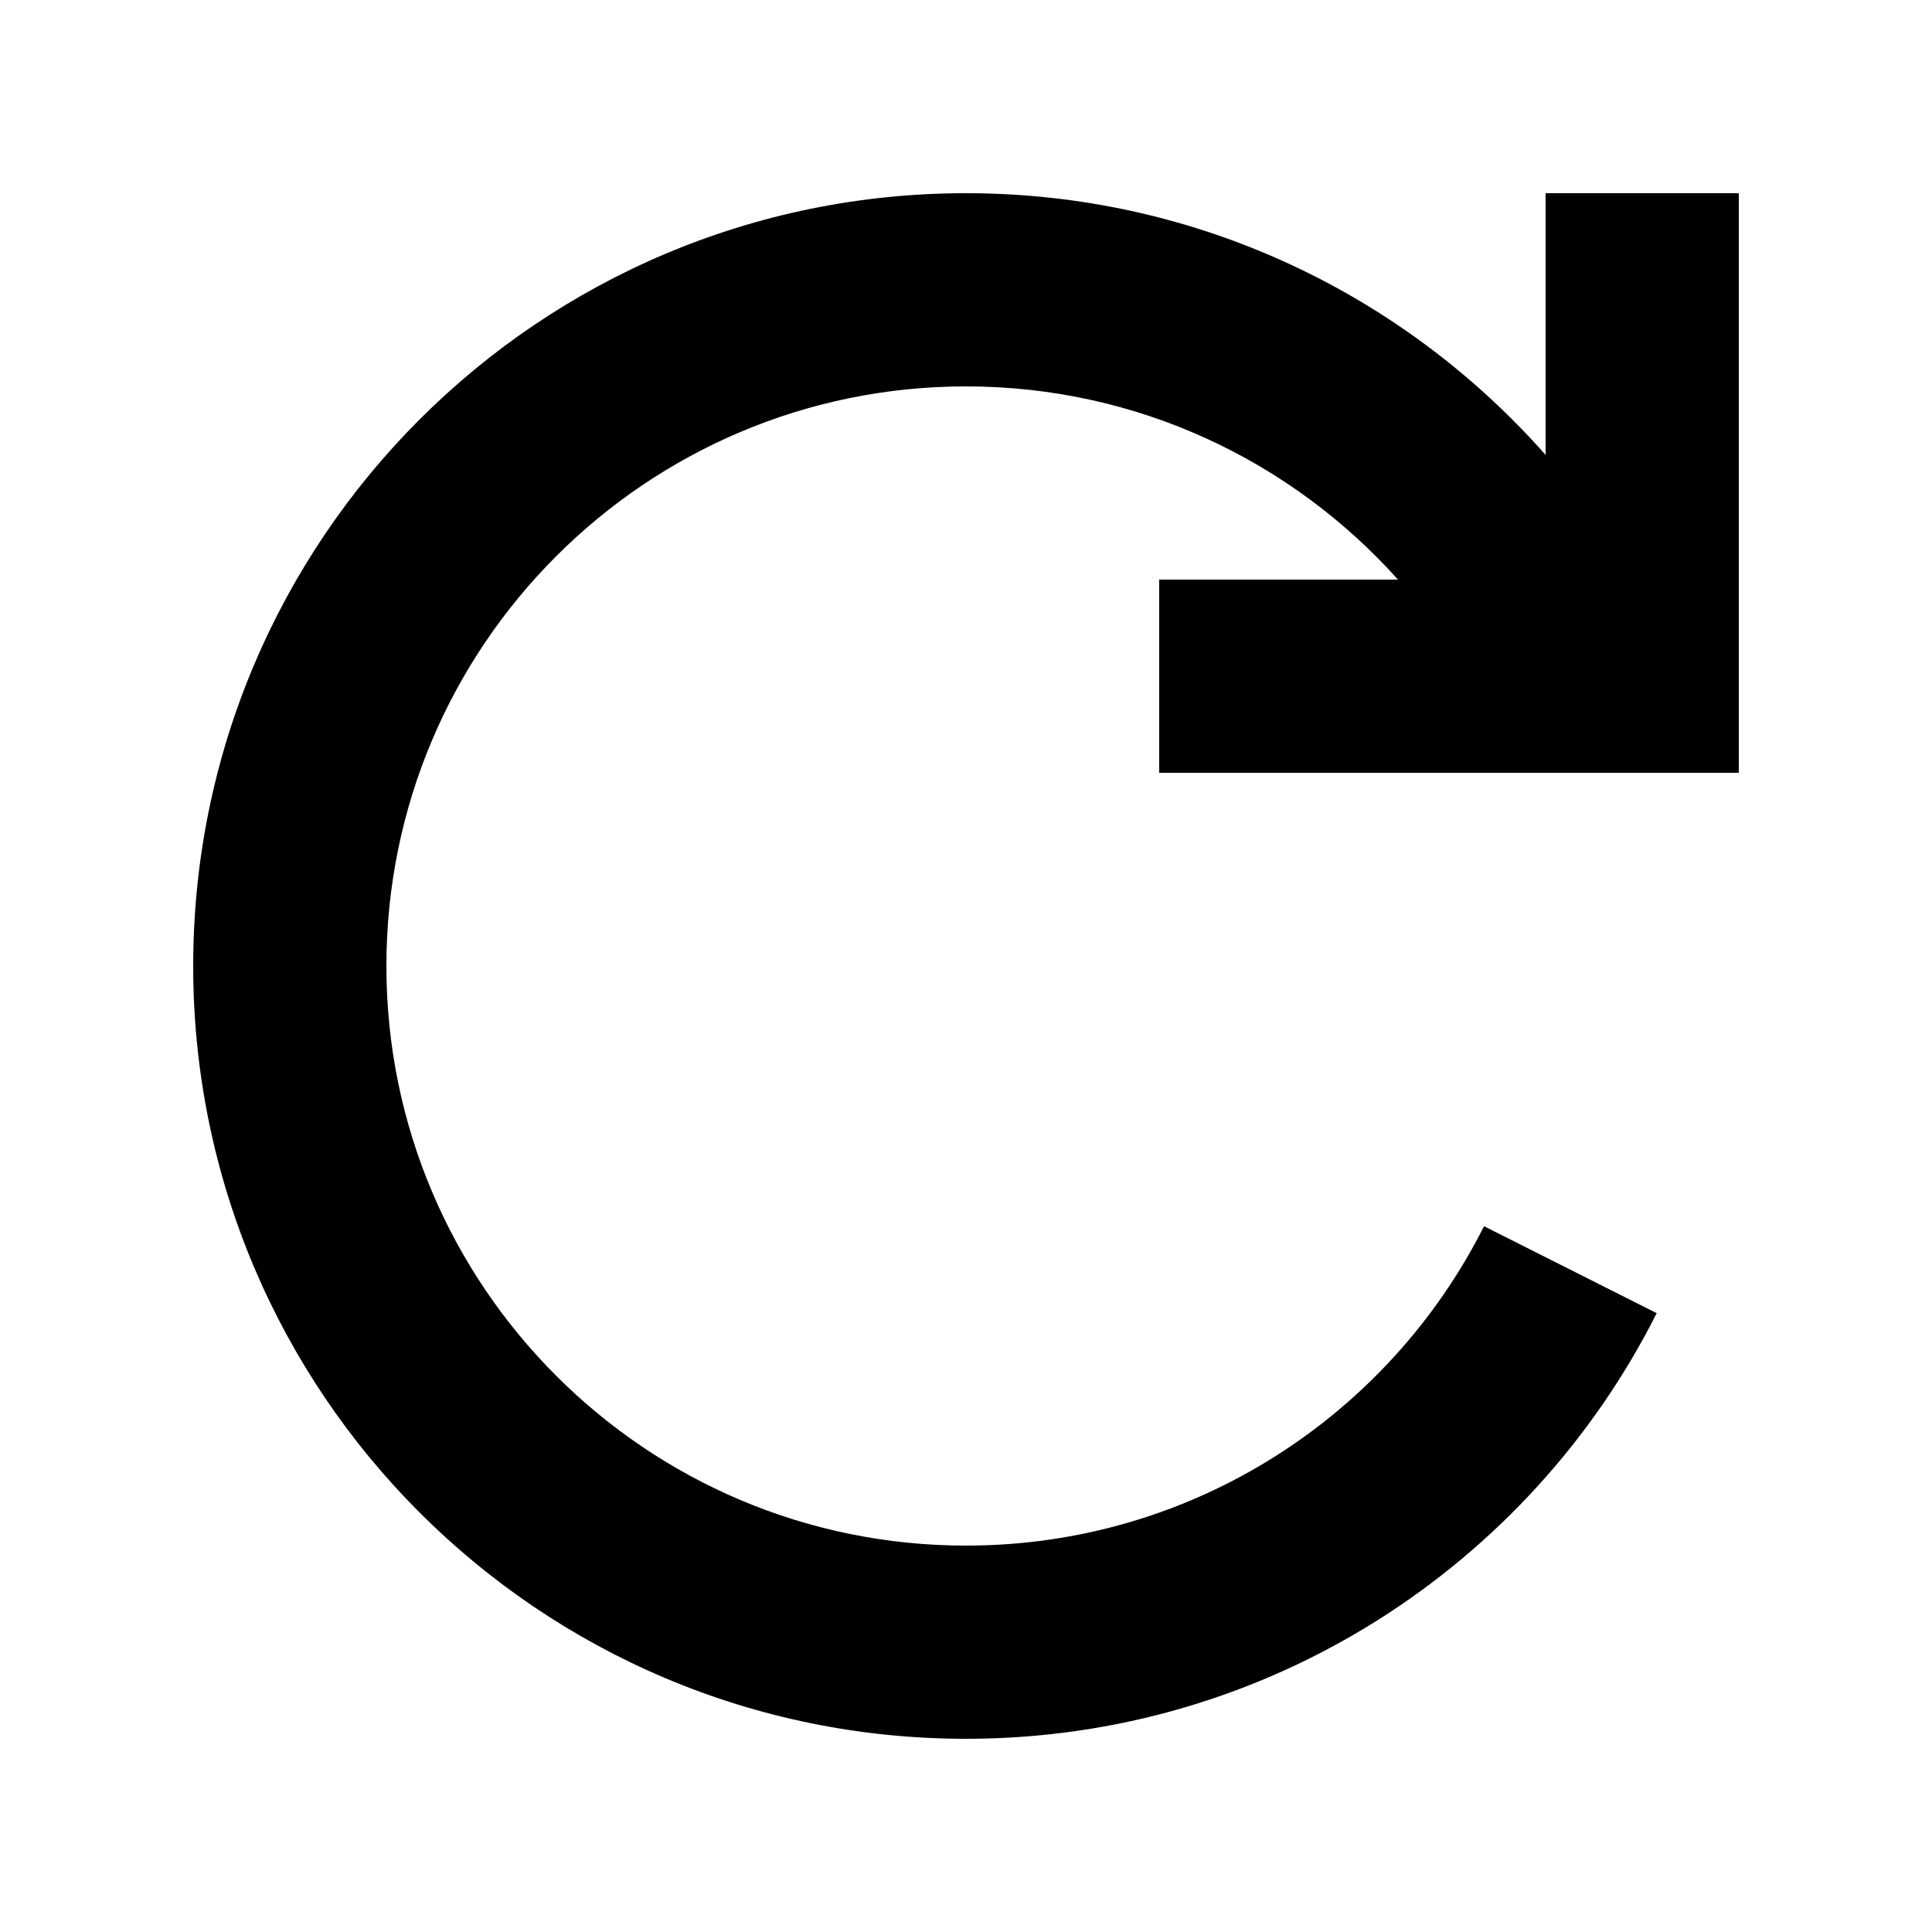
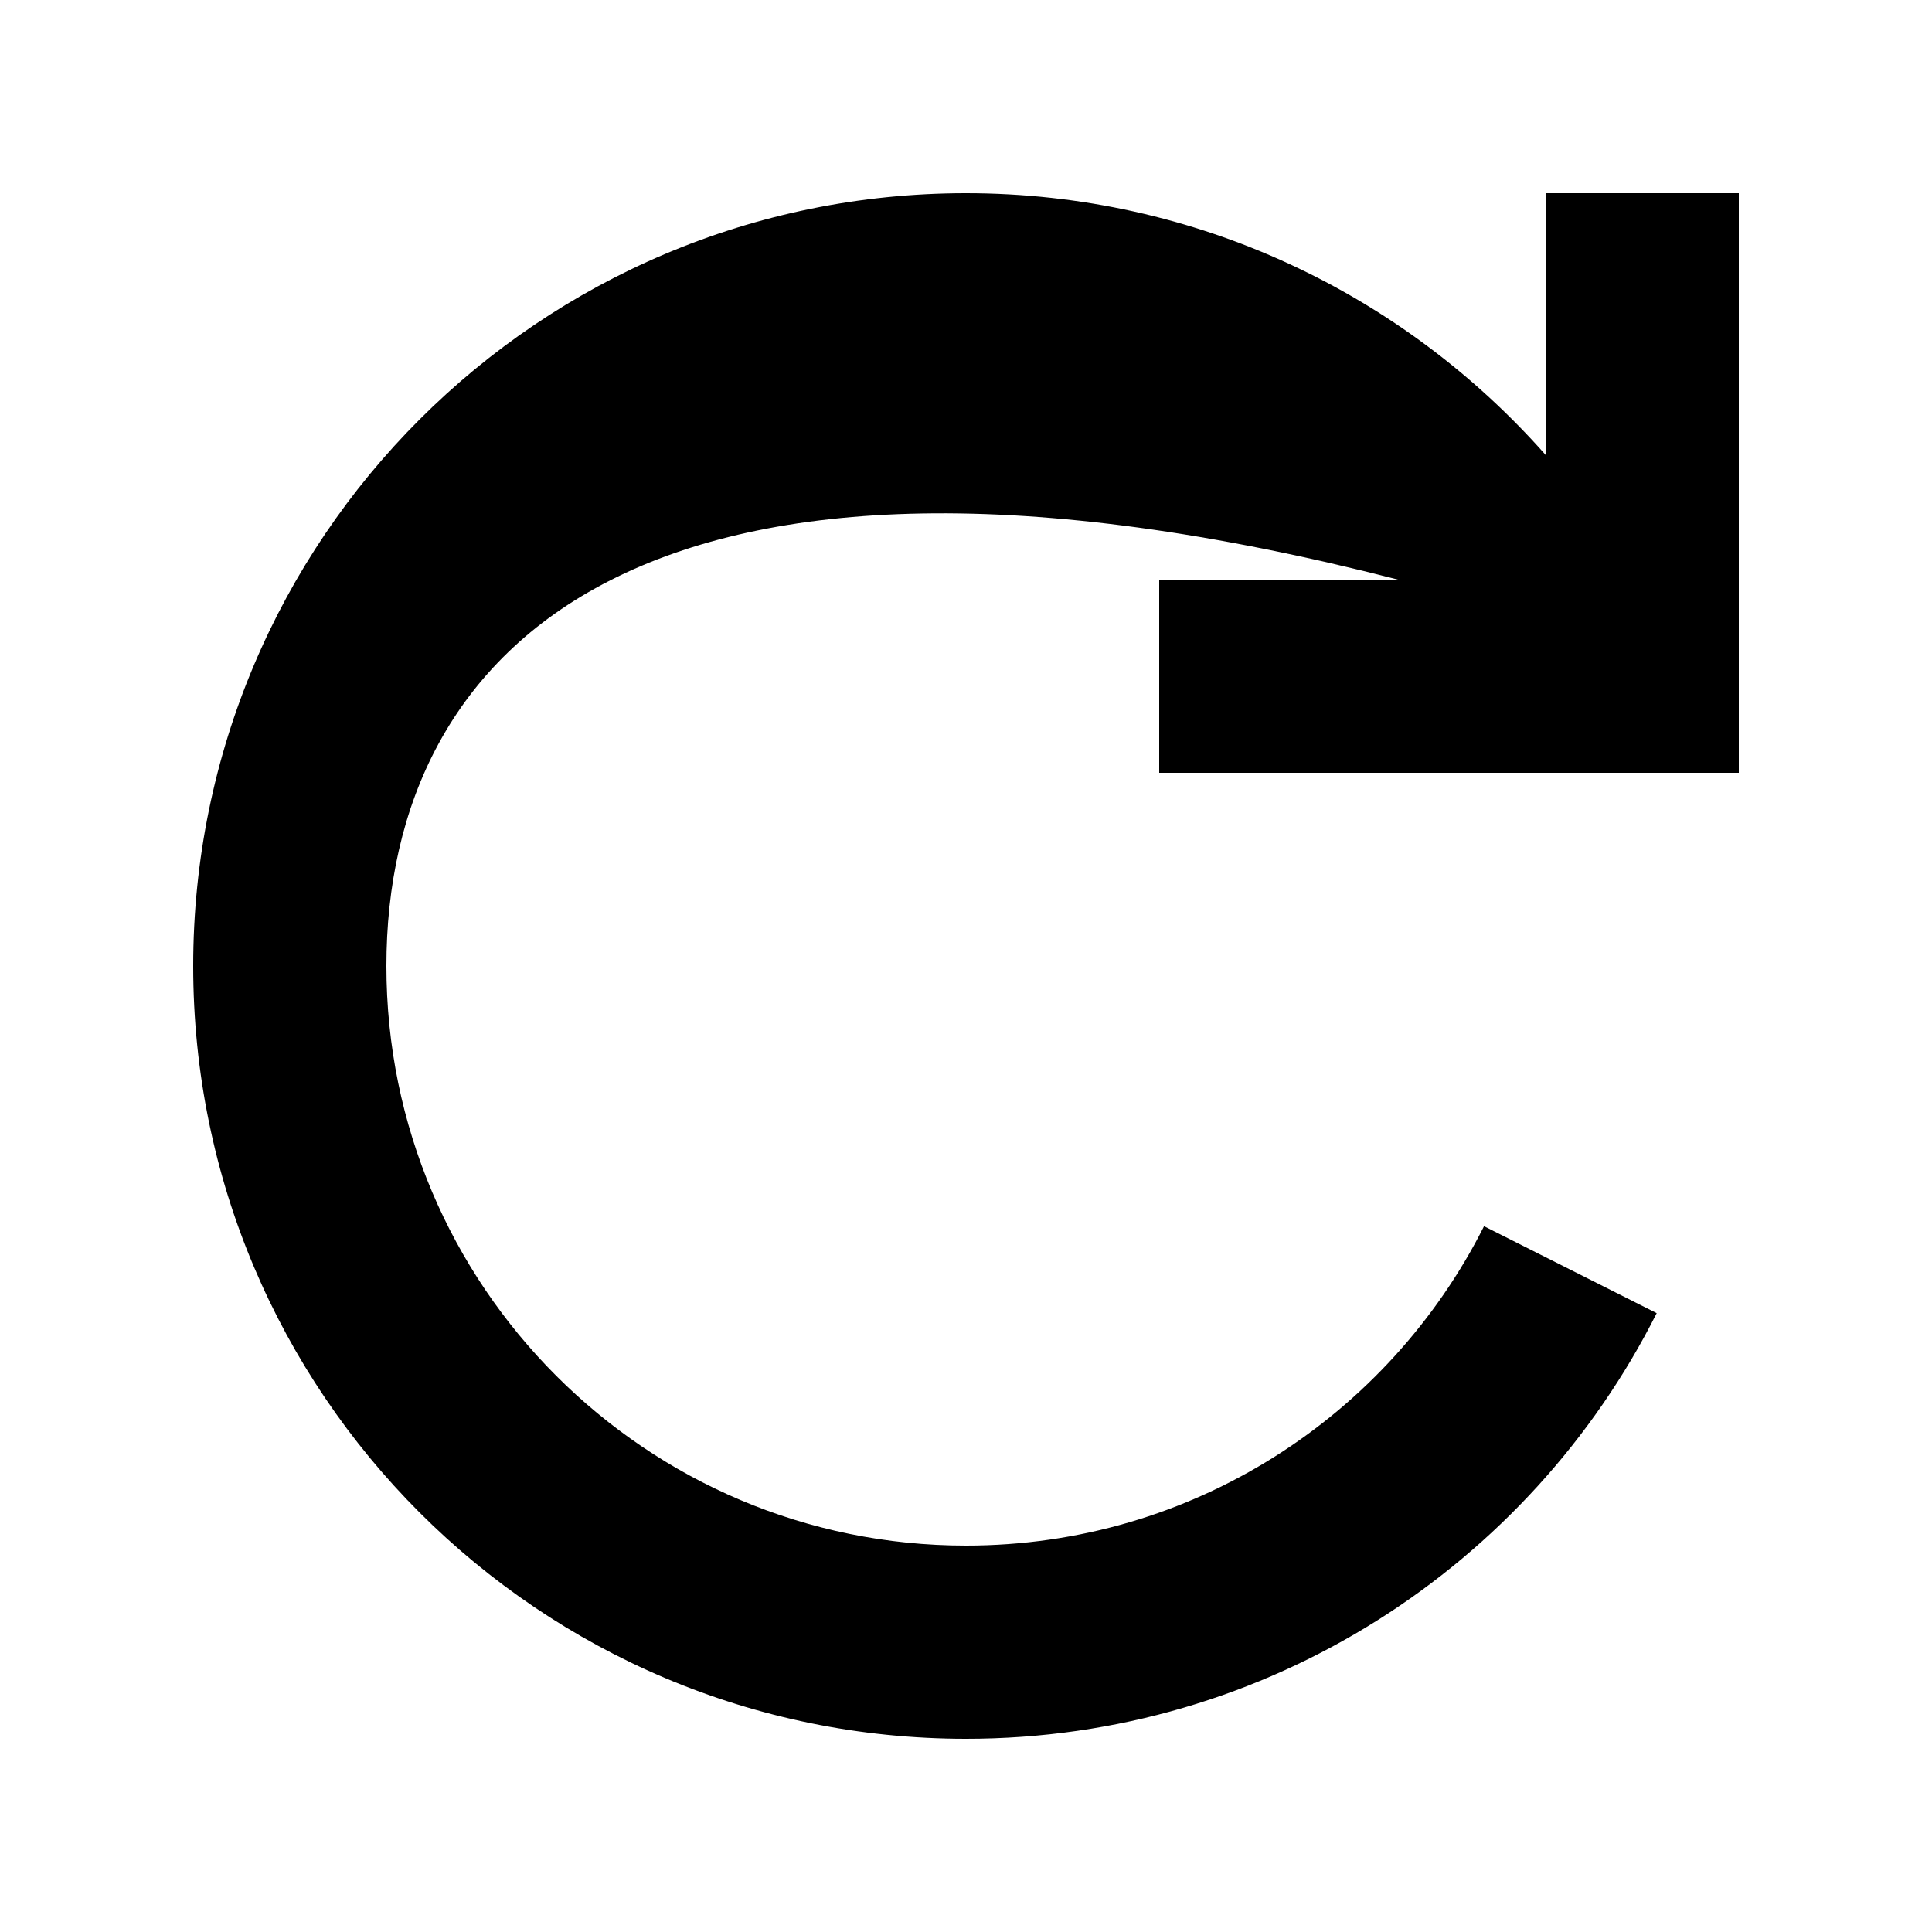
<svg xmlns="http://www.w3.org/2000/svg" viewBox="0 0 640 640">
-   <path fill="currentColor" d="M512 96L512 64L576 64L576 256L384 256L384 192L463.1 192C427.9 152.7 376.8 128 320 128C214 128 128 214 128 320C128 426 214 512 320 512C395 512 460 469 491.6 406.2L548.8 435C506.8 518.5 420.1 576 320 576C178.6 576 64 461.4 64 320C64 178.6 178.6 64 320 64C396.5 64 465.1 97.6 512 150.7L512 96z" />
+   <path fill="currentColor" d="M512 96L512 64L576 64L576 256L384 256L384 192L463.1 192C214 128 128 214 128 320C128 426 214 512 320 512C395 512 460 469 491.6 406.2L548.8 435C506.8 518.5 420.1 576 320 576C178.6 576 64 461.4 64 320C64 178.6 178.6 64 320 64C396.5 64 465.1 97.6 512 150.7L512 96z" />
</svg>